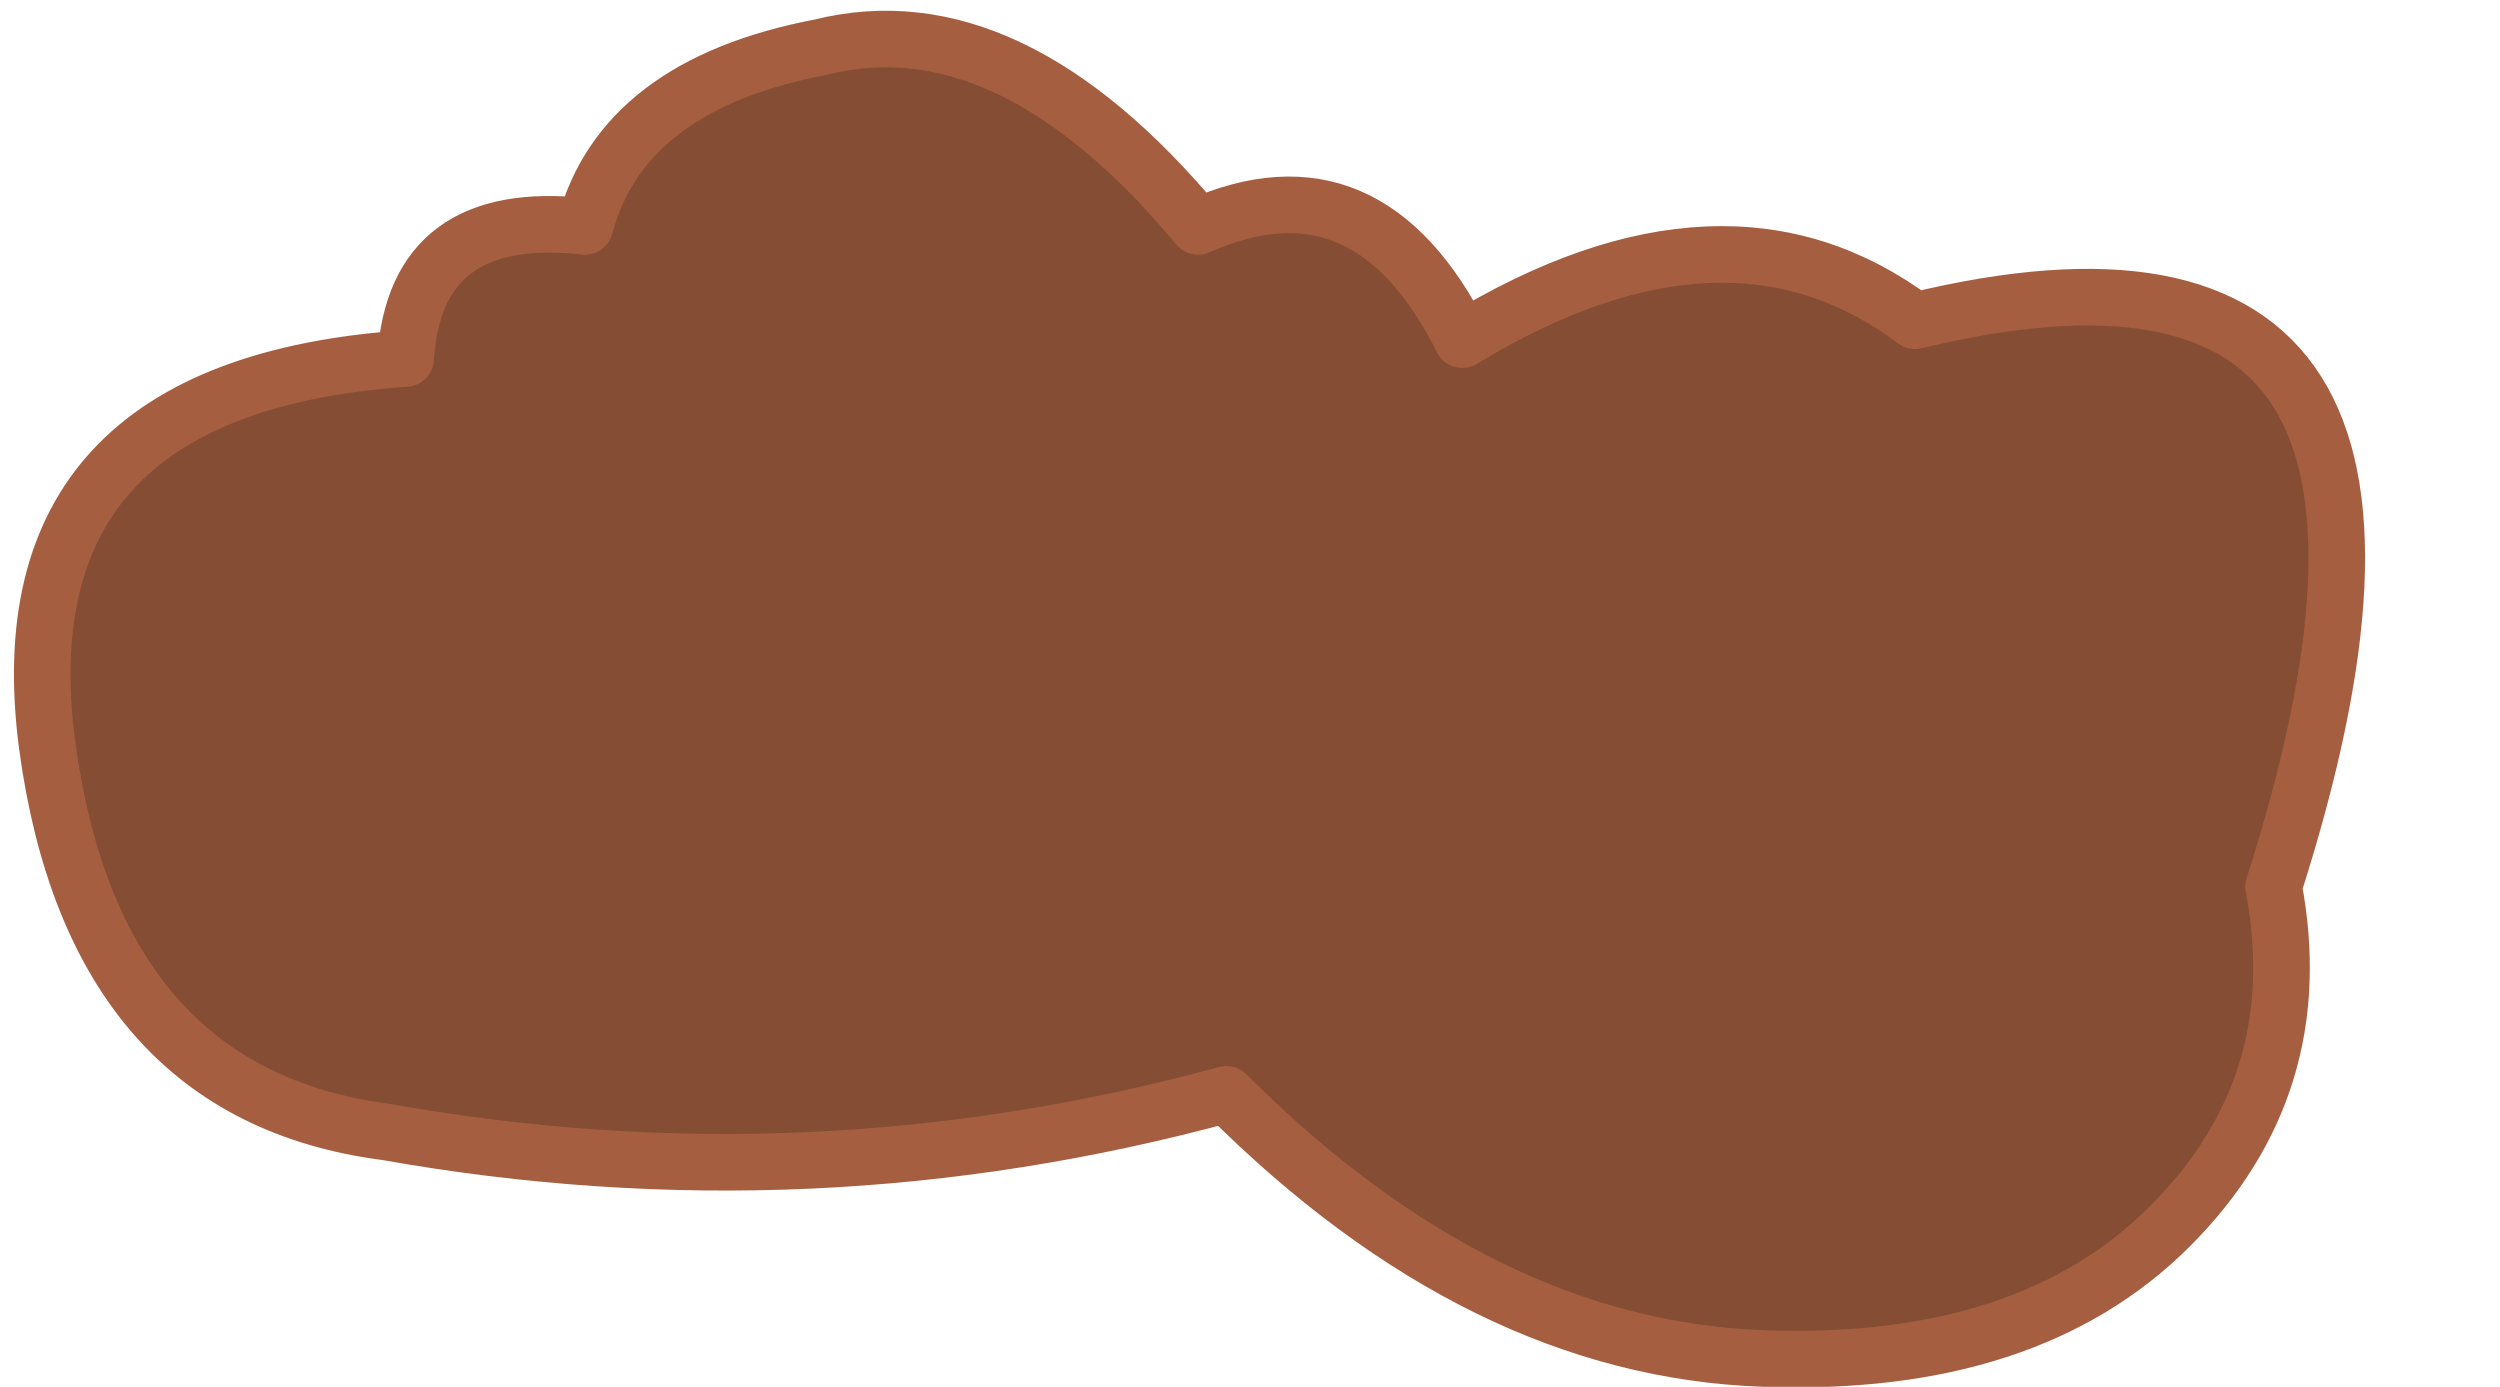
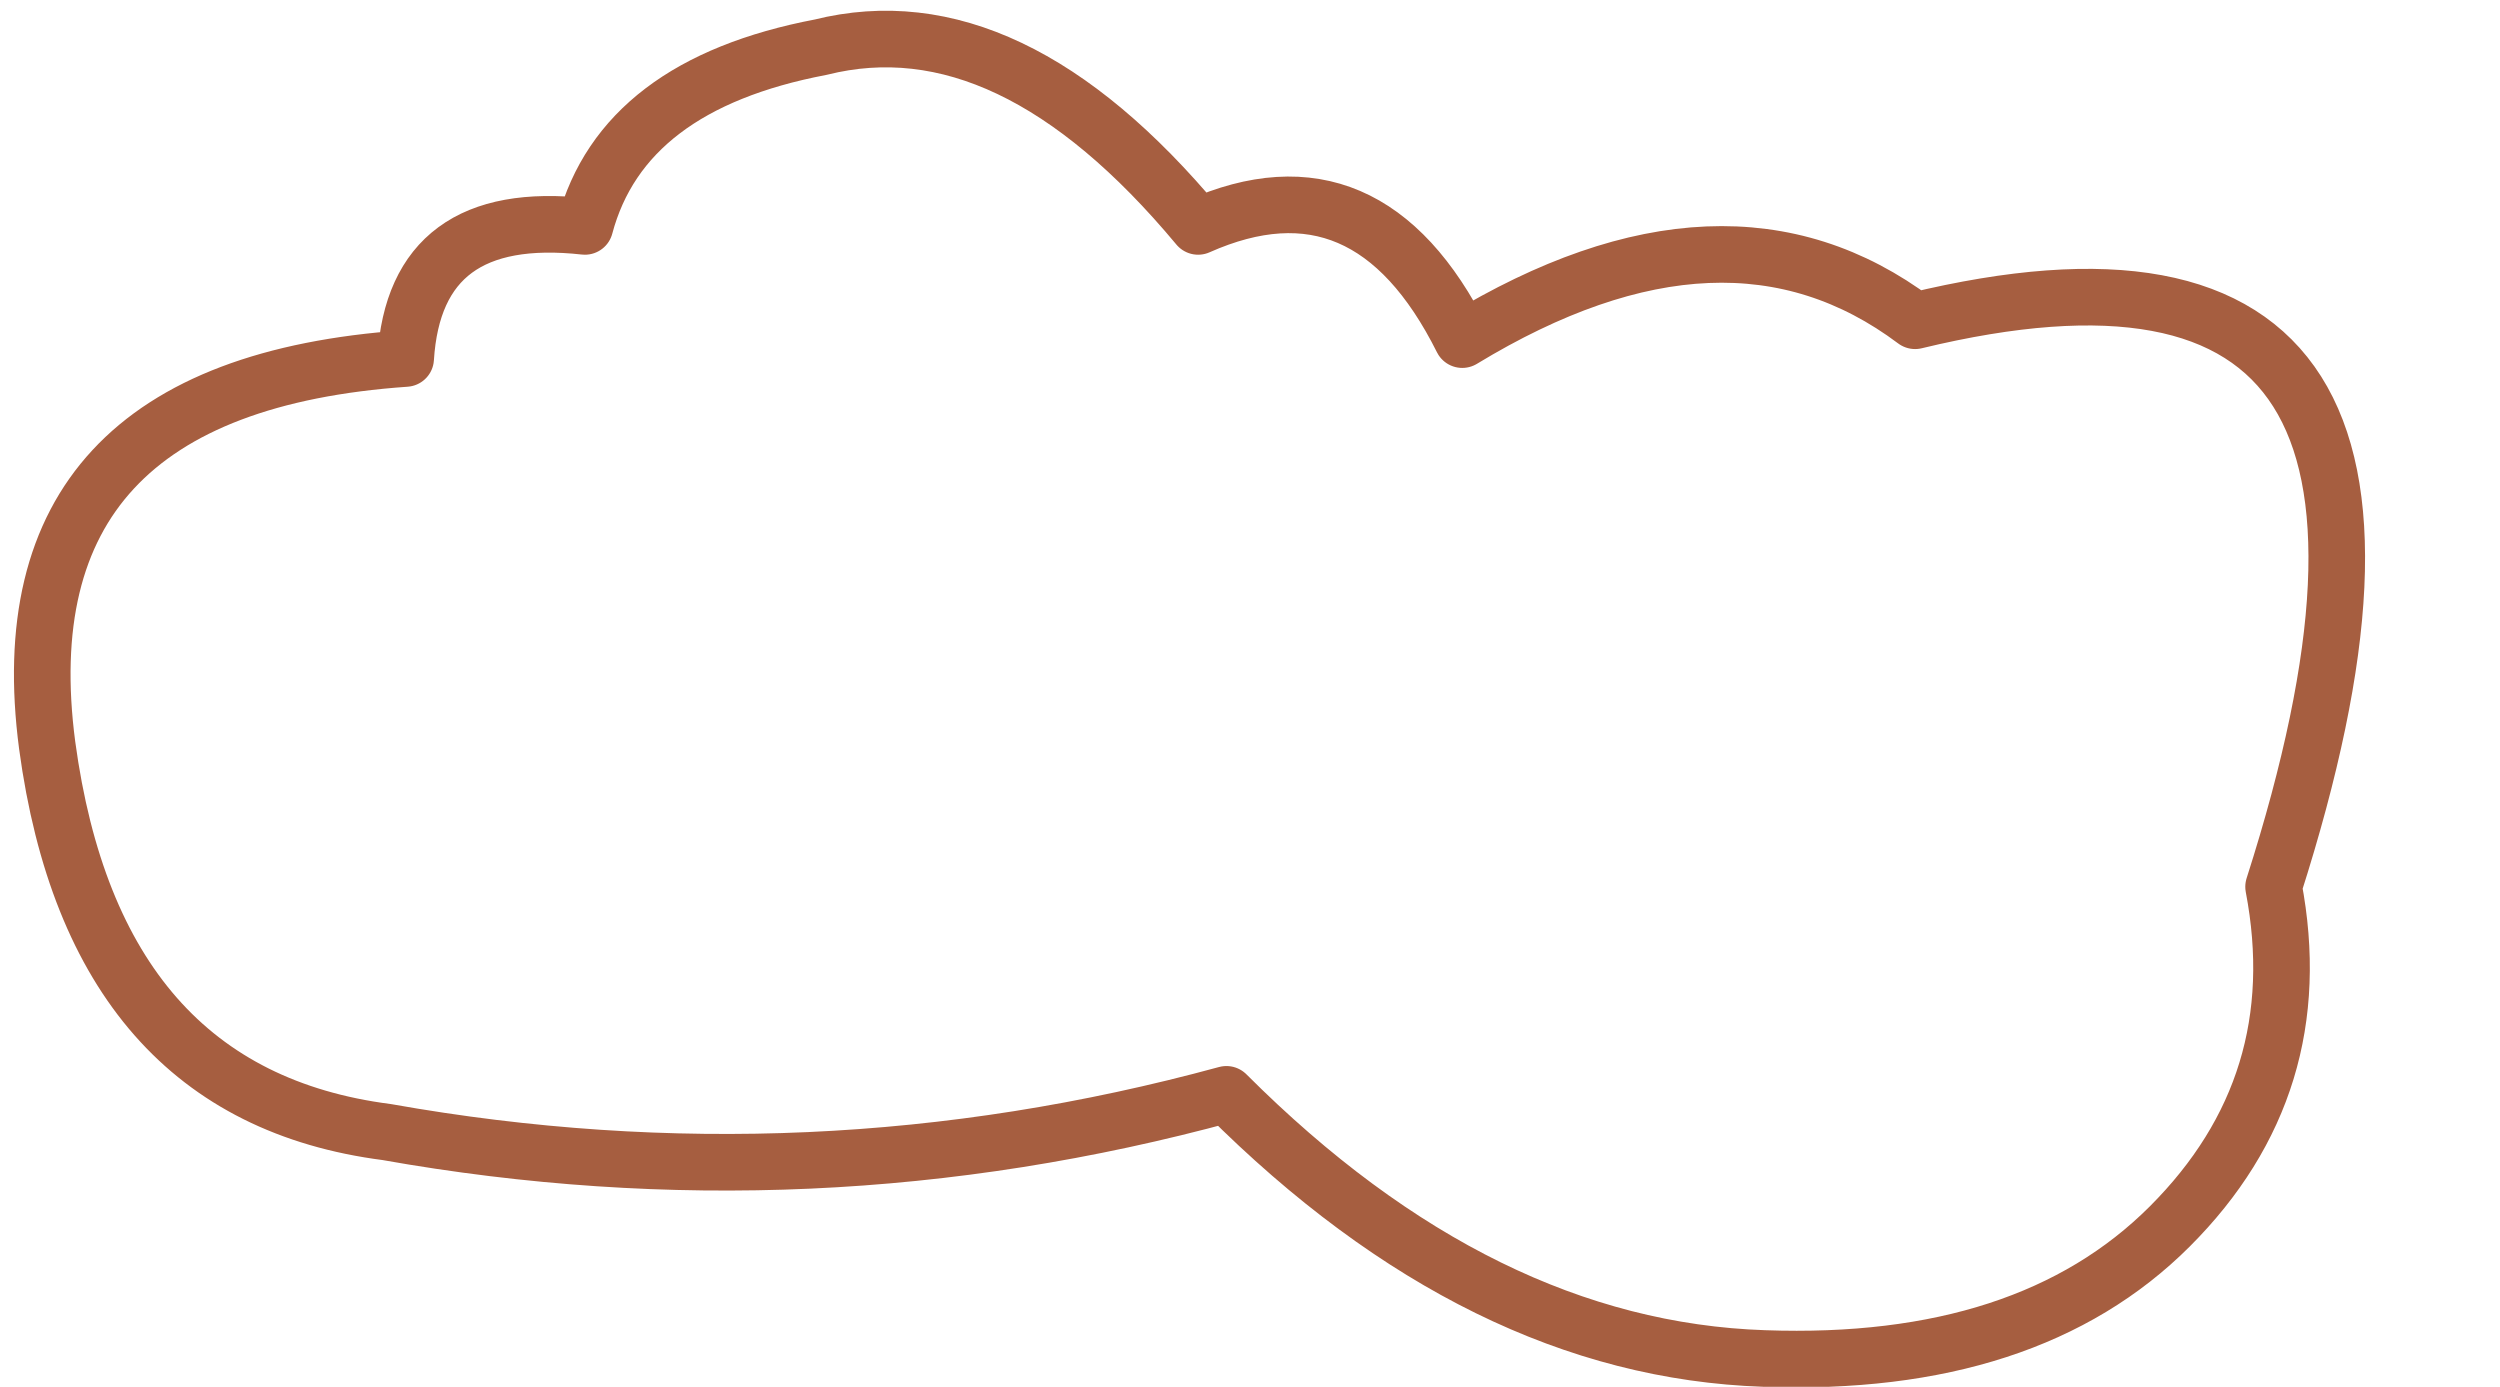
<svg xmlns="http://www.w3.org/2000/svg" height="7.35px" width="13.25px">
  <g transform="matrix(1.0, 0.0, 0.0, 1.0, 9.9, 18.15)">
-     <path d="M0.25 -16.45 Q3.35 -17.2 2.15 -13.45 2.35 -12.4 1.6 -11.65 0.85 -10.9 -0.55 -10.95 -2.05 -11.0 -3.4 -12.35 -5.6 -11.75 -7.85 -12.15 -9.4 -12.35 -9.65 -14.2 -9.9 -16.1 -7.75 -16.25 -7.7 -17.05 -6.8 -16.95 -6.6 -17.7 -5.55 -17.9 -4.55 -18.15 -3.55 -16.95 -2.65 -17.35 -2.15 -16.35 -0.75 -17.2 0.25 -16.45" fill="#854d34" fill-rule="evenodd" stroke="none" />
    <path d="M0.25 -16.45 Q-0.75 -17.2 -2.15 -16.35 -2.65 -17.35 -3.55 -16.95 -4.55 -18.15 -5.55 -17.9 -6.6 -17.7 -6.8 -16.95 -7.7 -17.05 -7.75 -16.25 -9.9 -16.1 -9.65 -14.2 -9.4 -12.35 -7.85 -12.15 -5.6 -11.75 -3.4 -12.35 -2.05 -11.0 -0.55 -10.95 0.85 -10.9 1.6 -11.65 2.35 -12.4 2.15 -13.45 3.35 -17.2 0.25 -16.45 Z" fill="none" stroke="#a65e40" stroke-linecap="round" stroke-linejoin="round" stroke-width="0.3" />
  </g>
</svg>